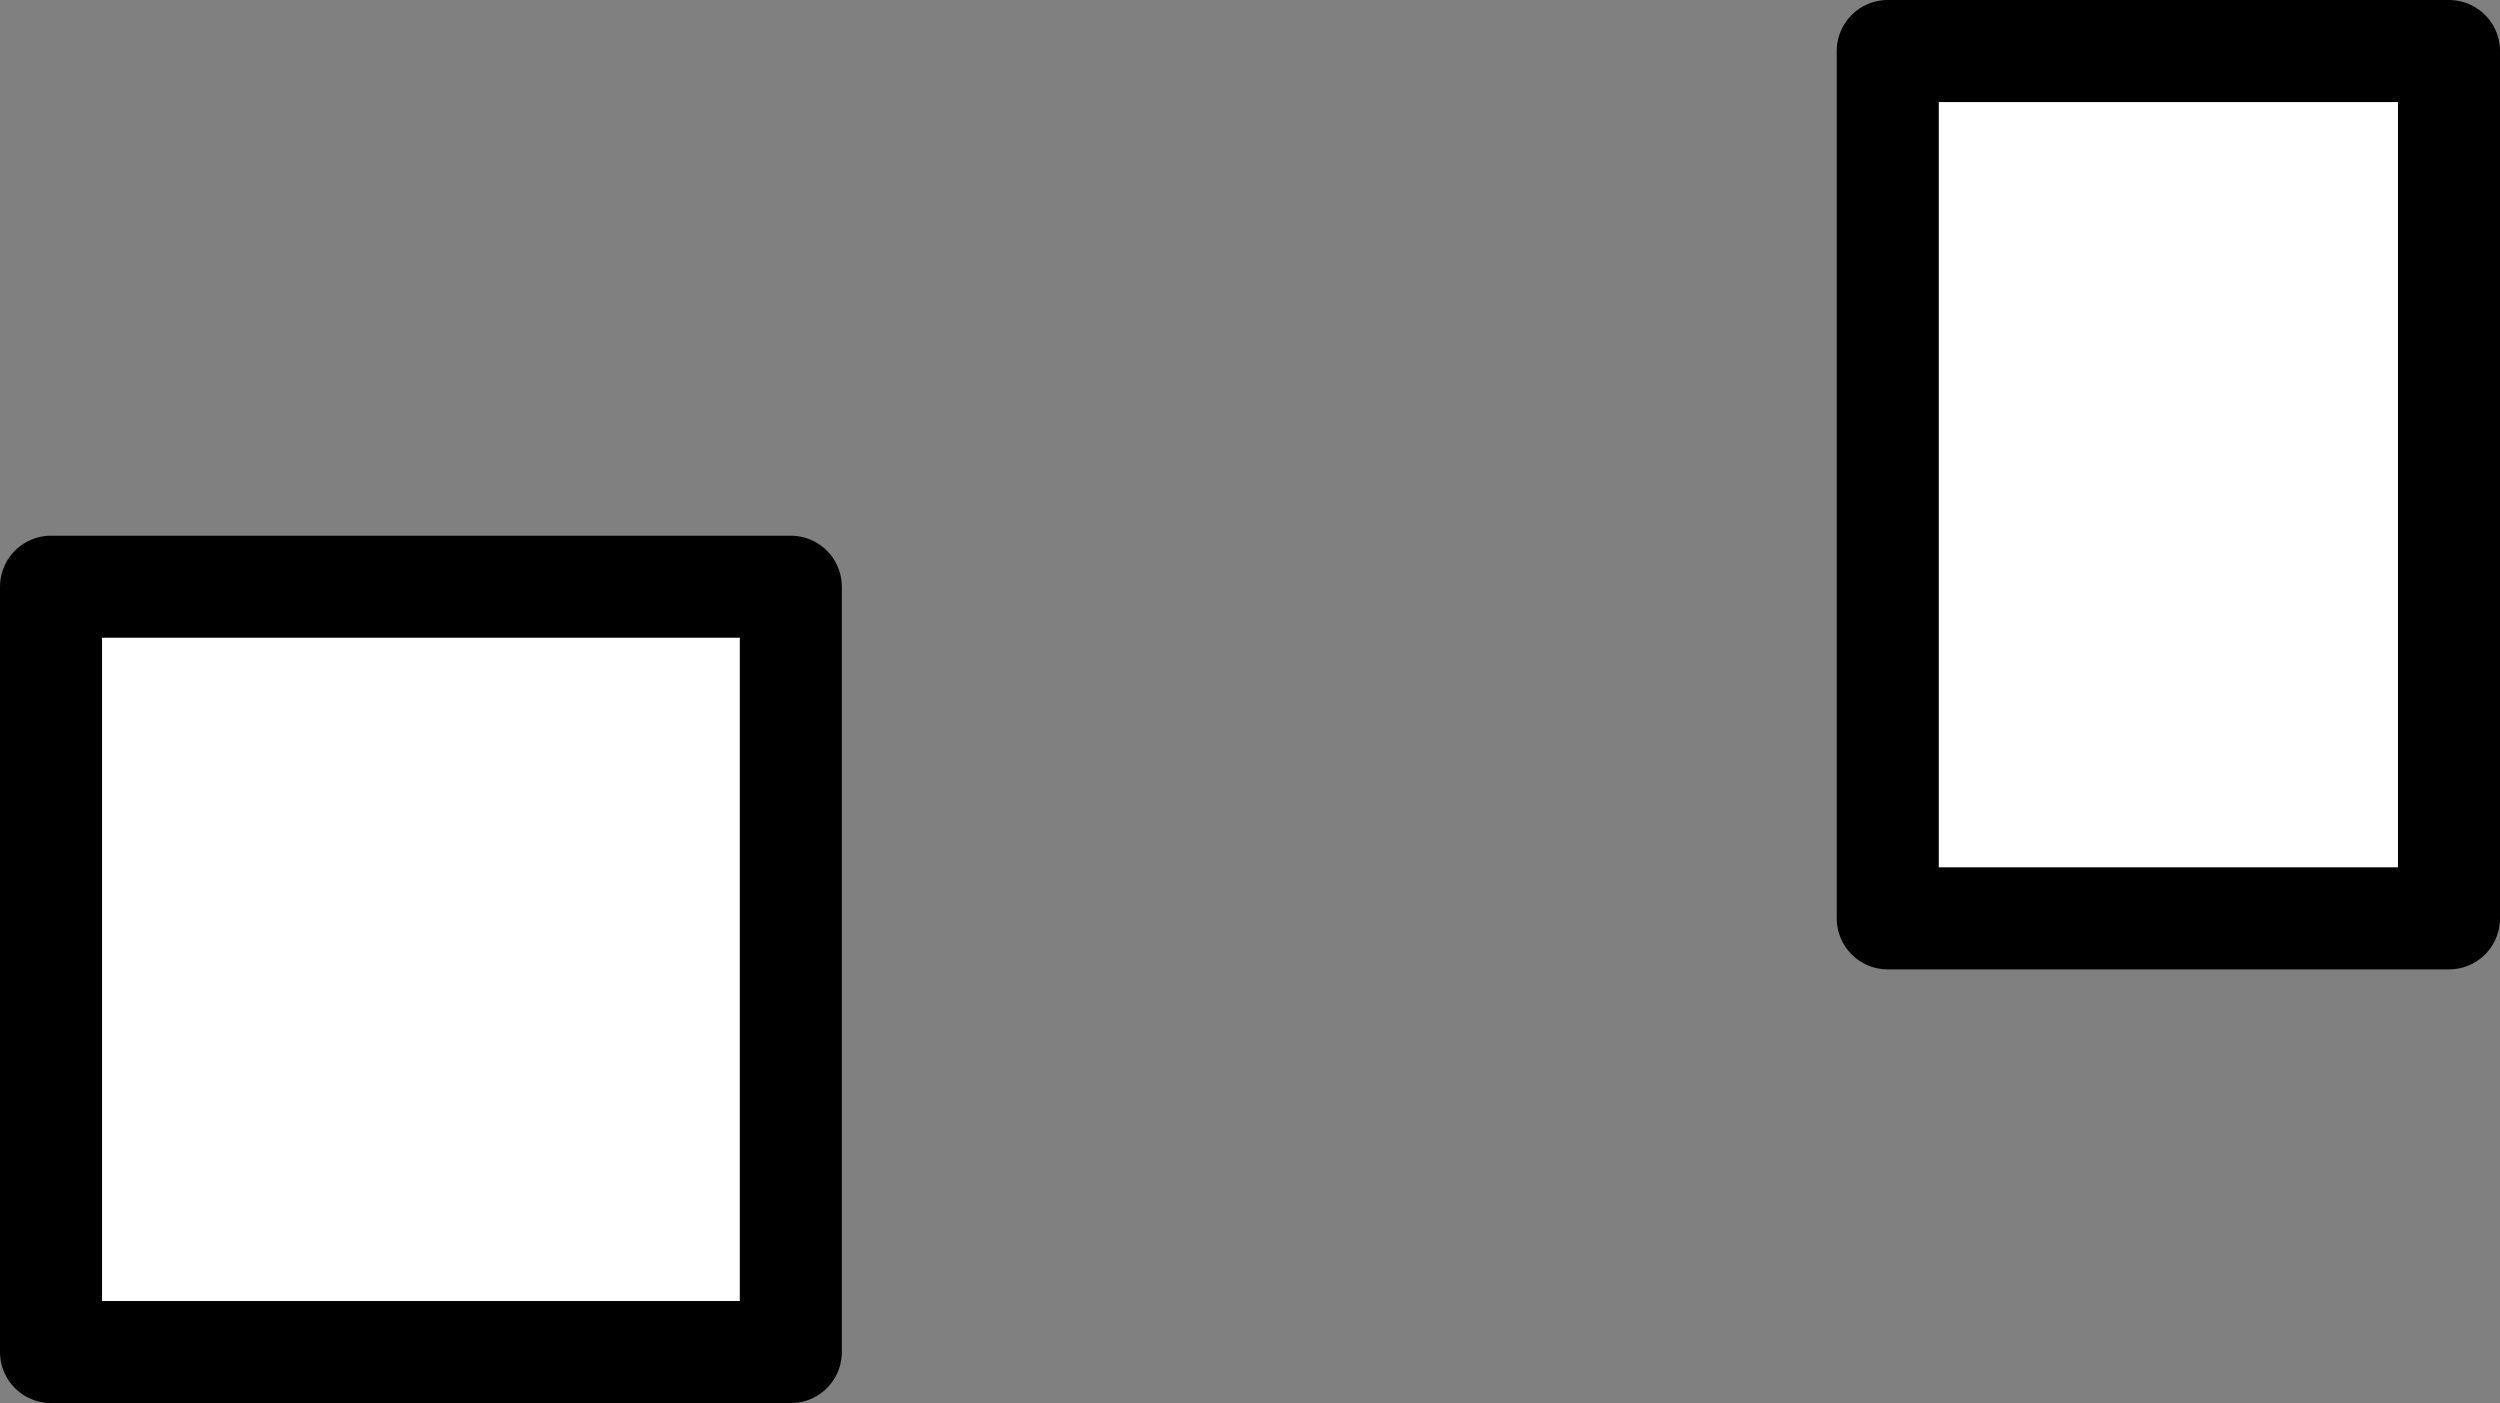
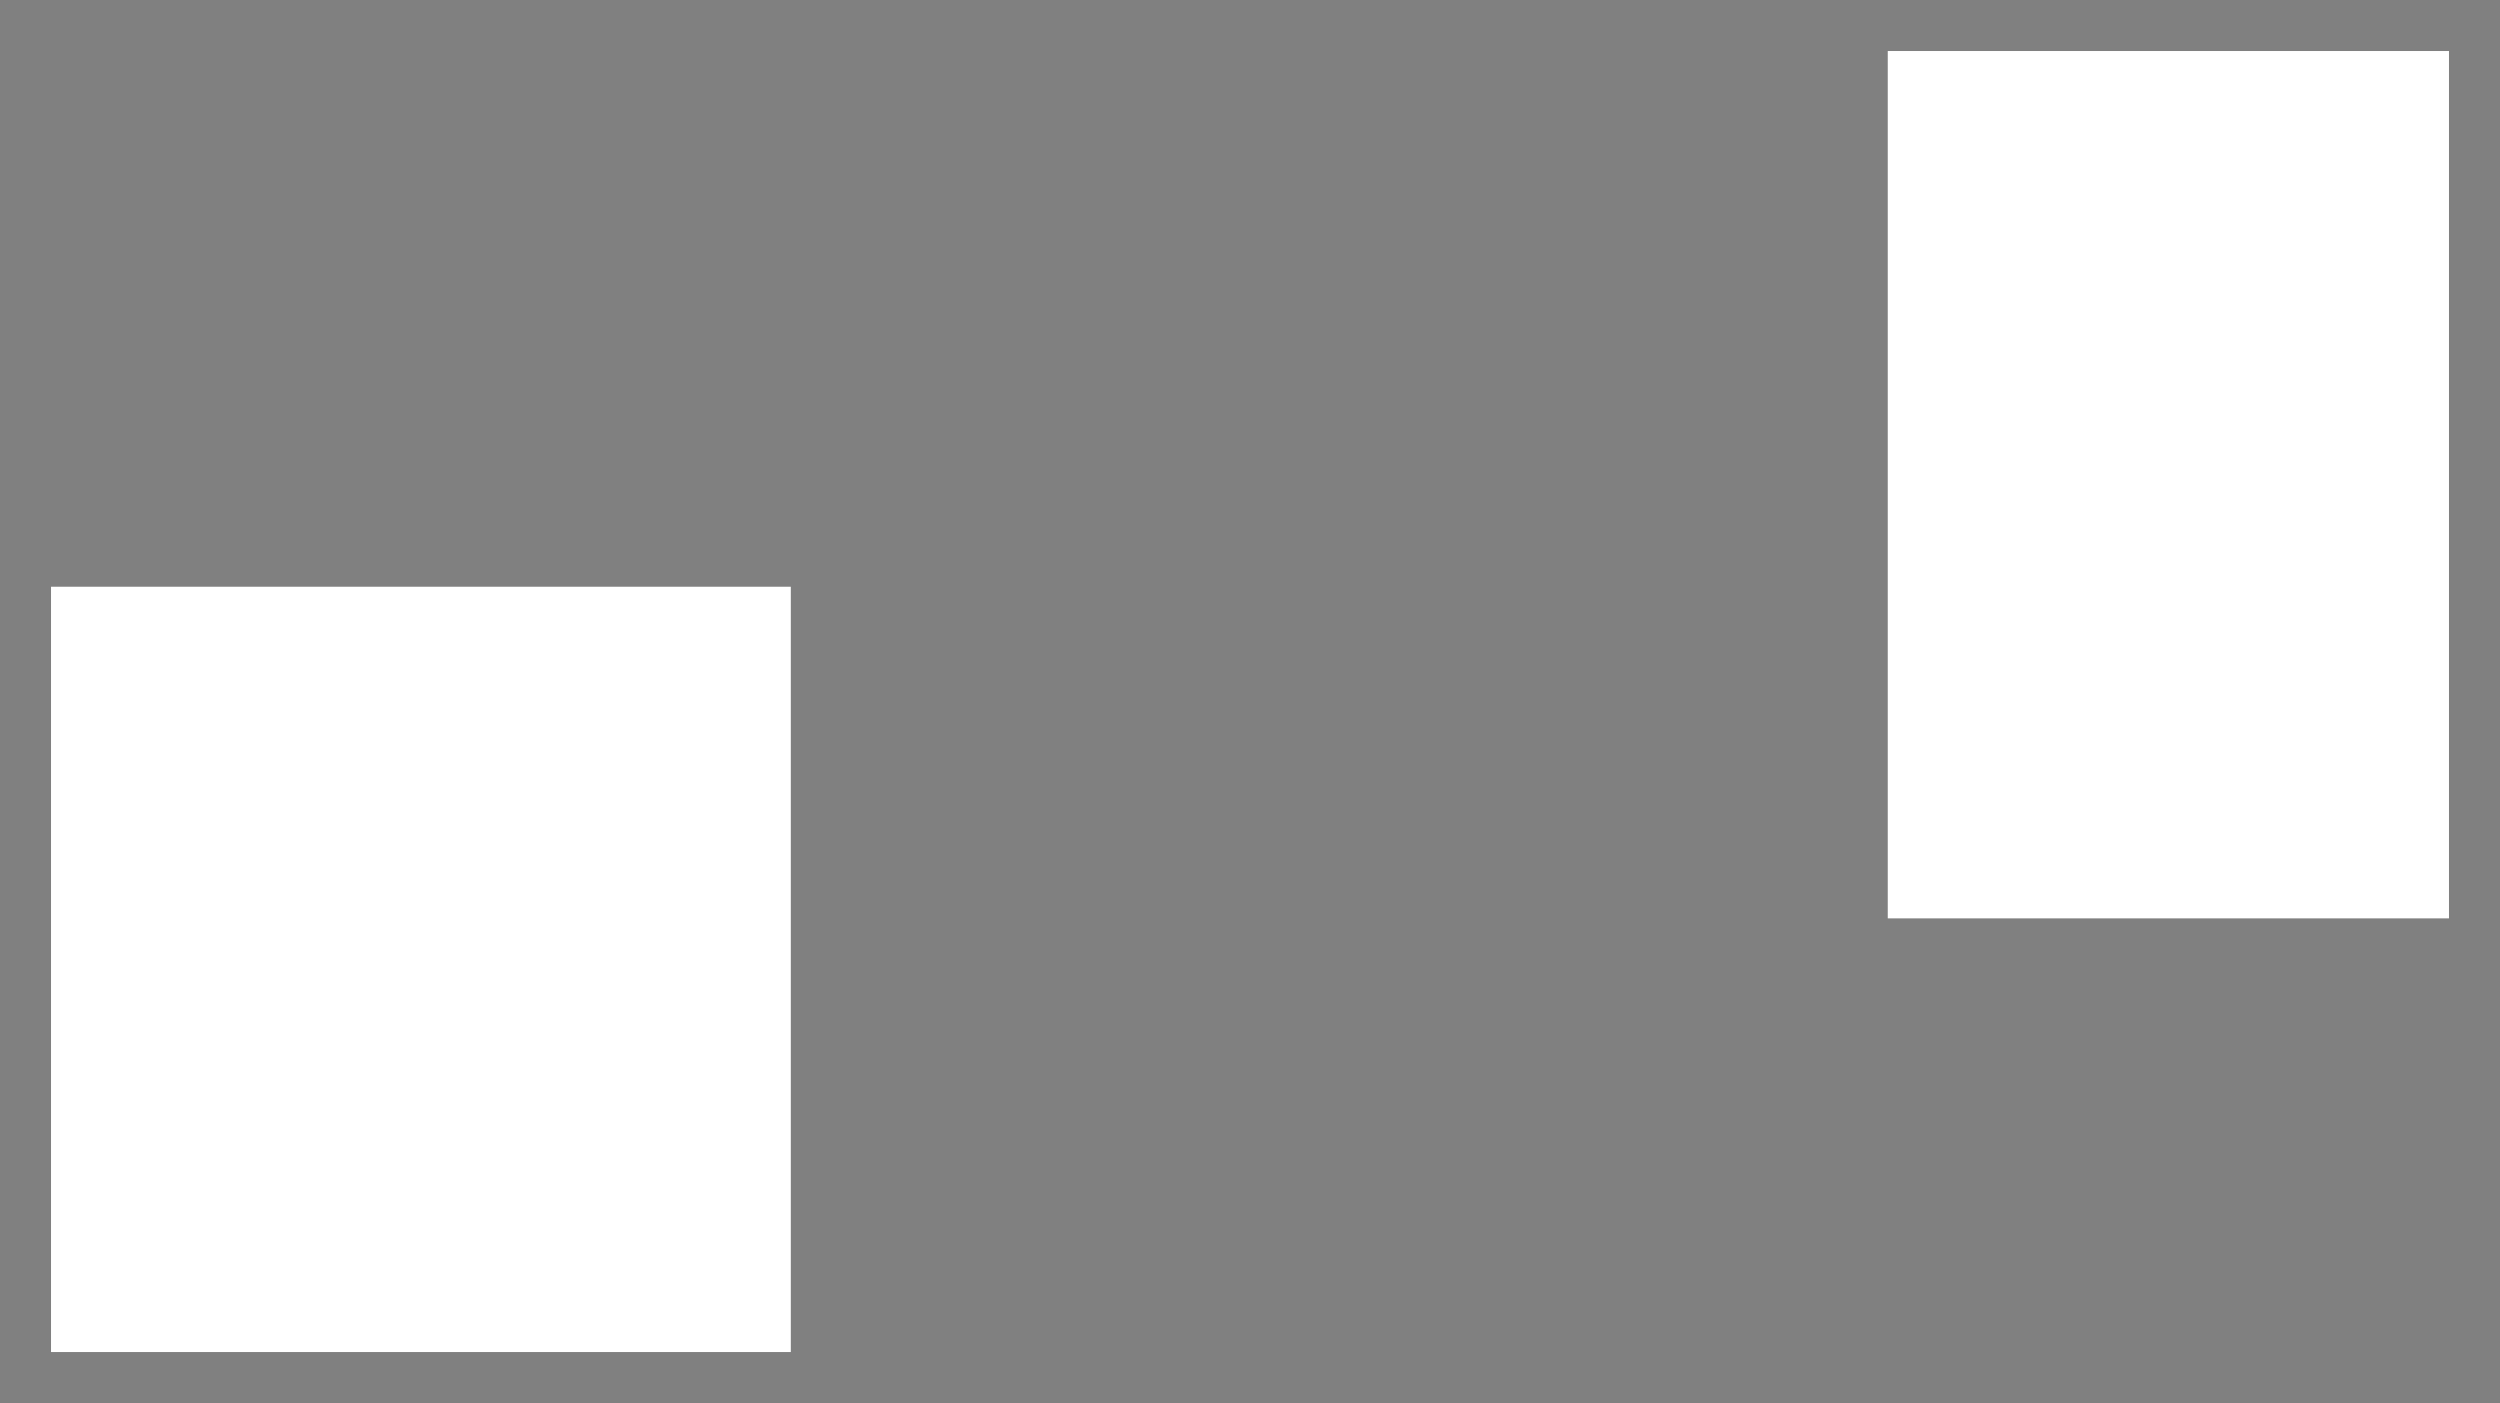
<svg xmlns="http://www.w3.org/2000/svg" height="13.75px" width="24.5px">
  <rect width="100%" height="100%" fill="#808080" stroke="none" />
  <g transform="matrix(1.0, 0.0, 0.0, 1.0, 3.2, 4.05)">
    <path d="M20.8 -3.55 L20.8 4.95 15.3 4.95 15.3 -3.55 20.8 -3.55 M4.55 9.2 L-2.7 9.2 -2.7 1.7 4.55 1.7 4.55 9.2" fill="#ffffff" fill-rule="evenodd" stroke="none" />
-     <path d="M20.8 -3.55 L20.8 4.95 15.3 4.95 15.3 -3.55 20.8 -3.55 M4.55 9.2 L-2.7 9.2 -2.7 1.7 4.55 1.7 4.55 9.2" fill="none" stroke="#000000" stroke-linecap="round" stroke-linejoin="round" stroke-width="1.0" />
  </g>
</svg>